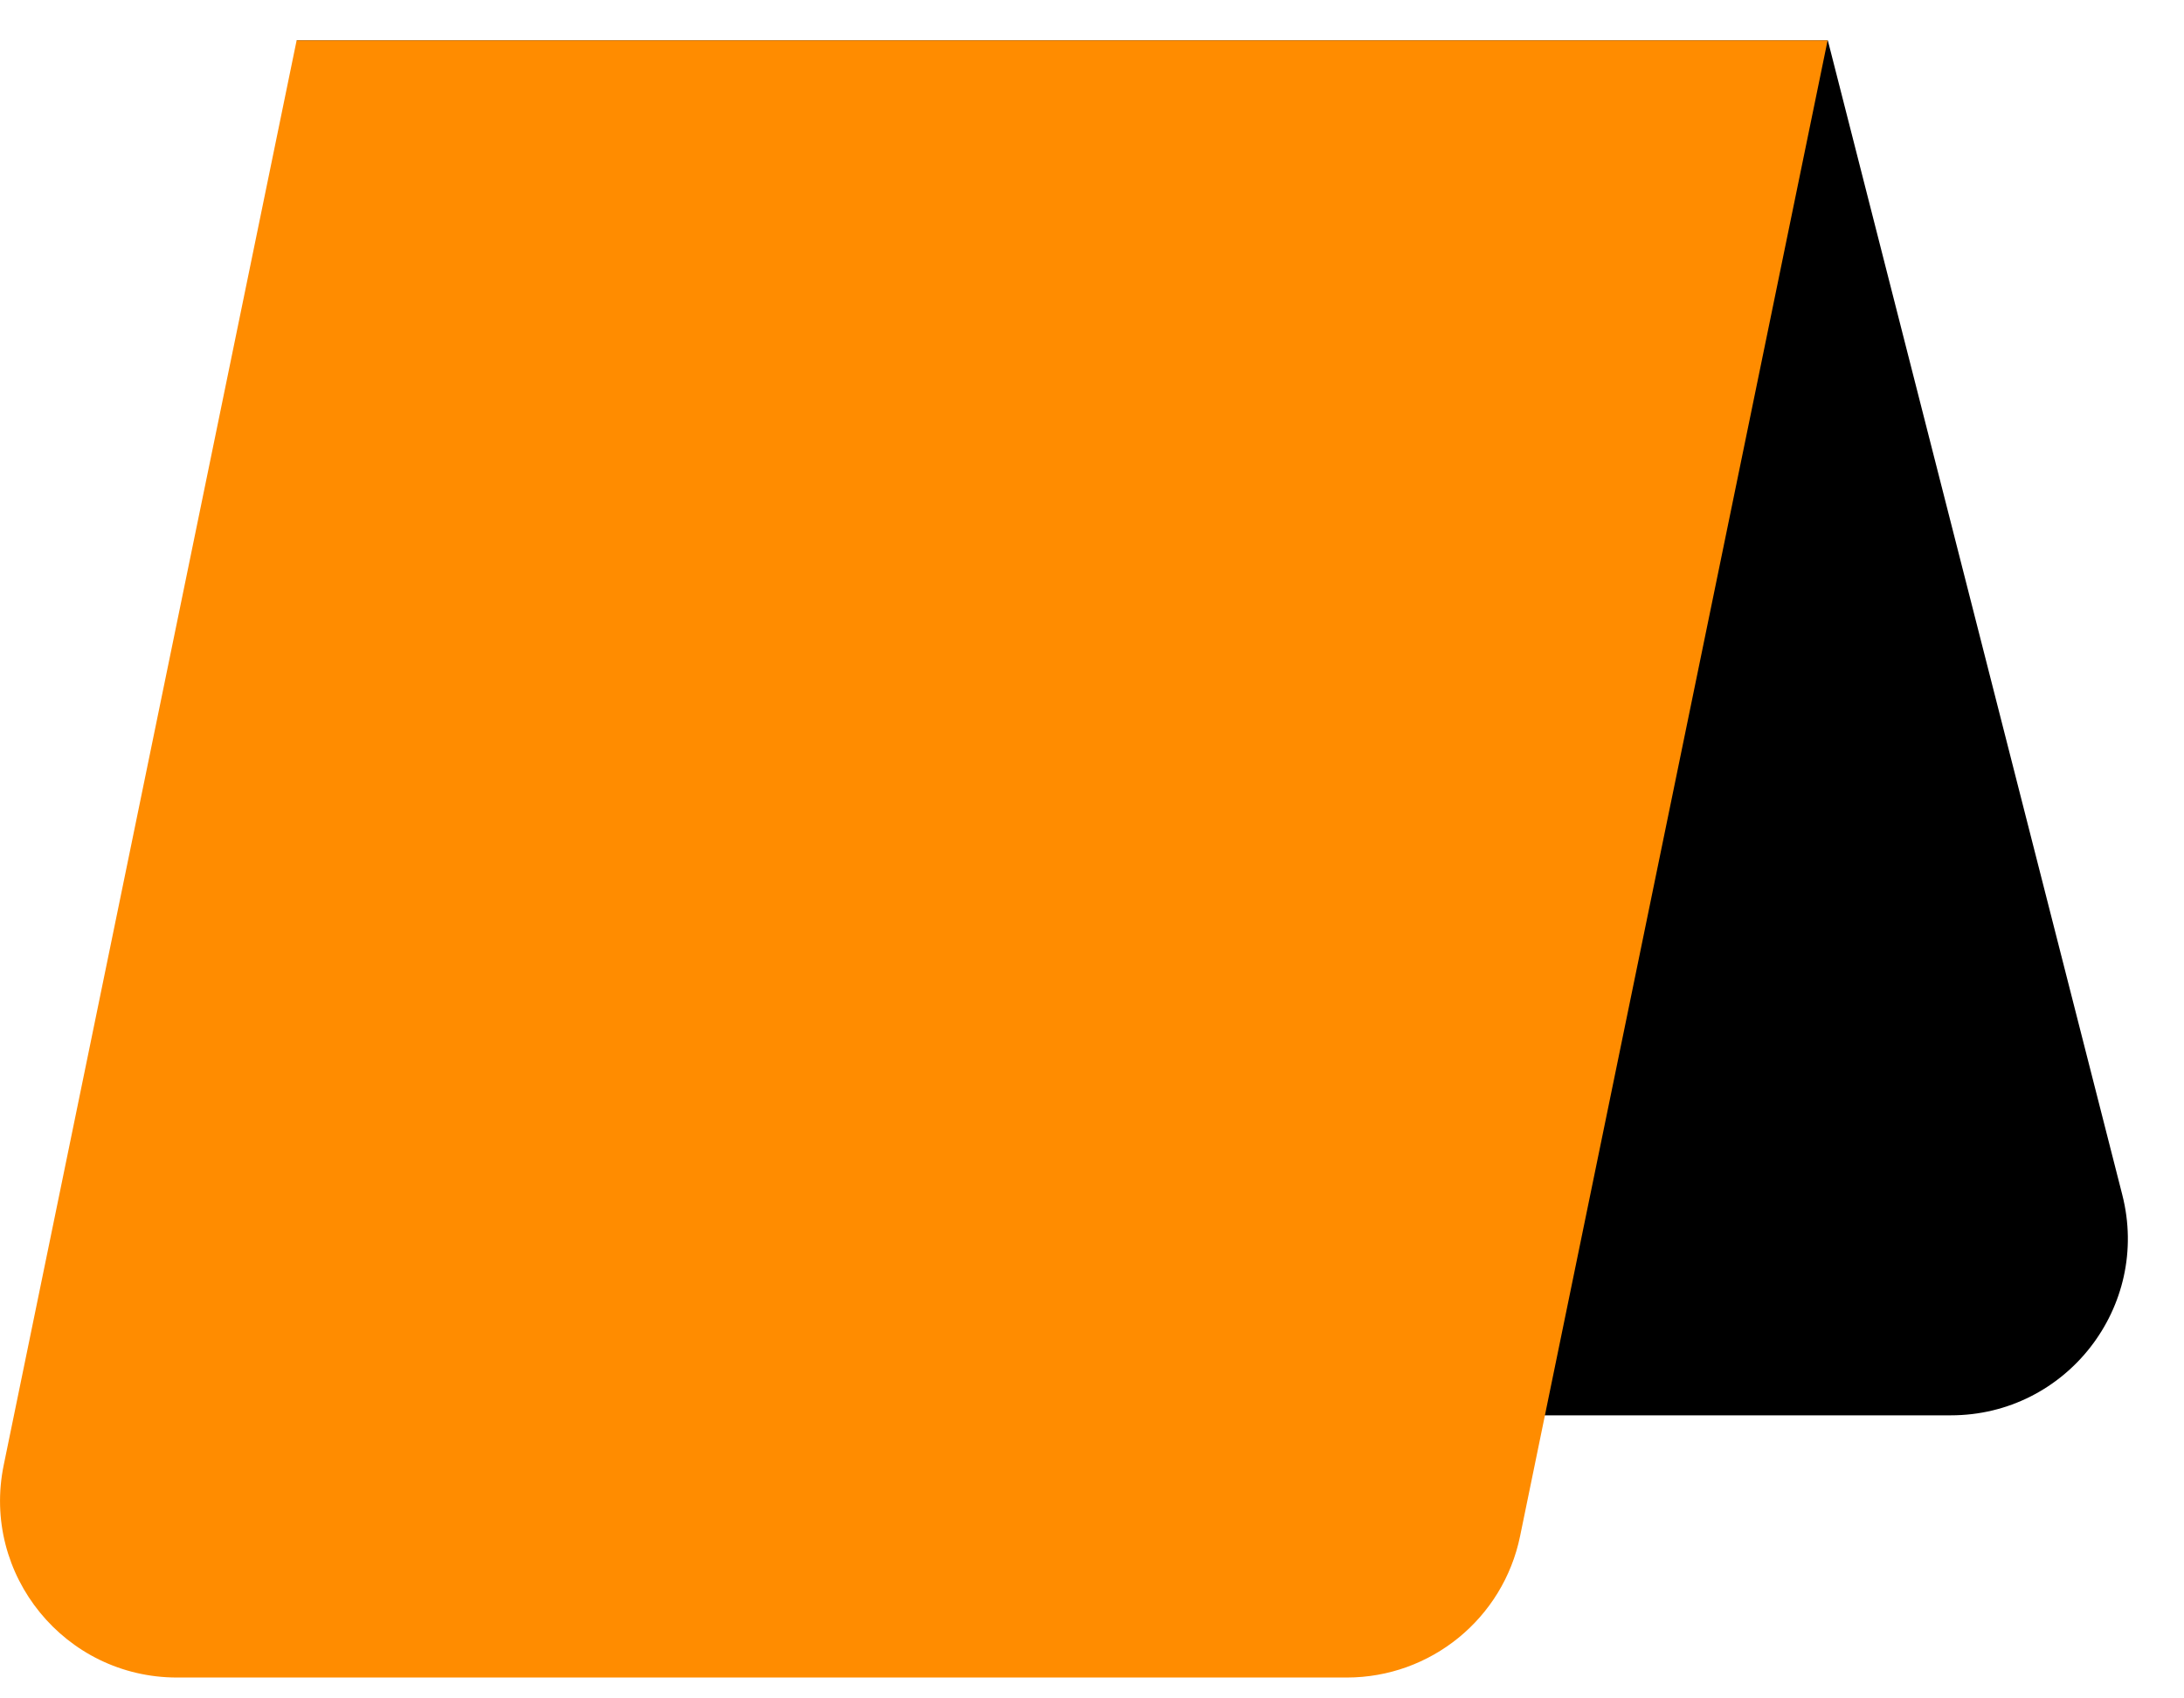
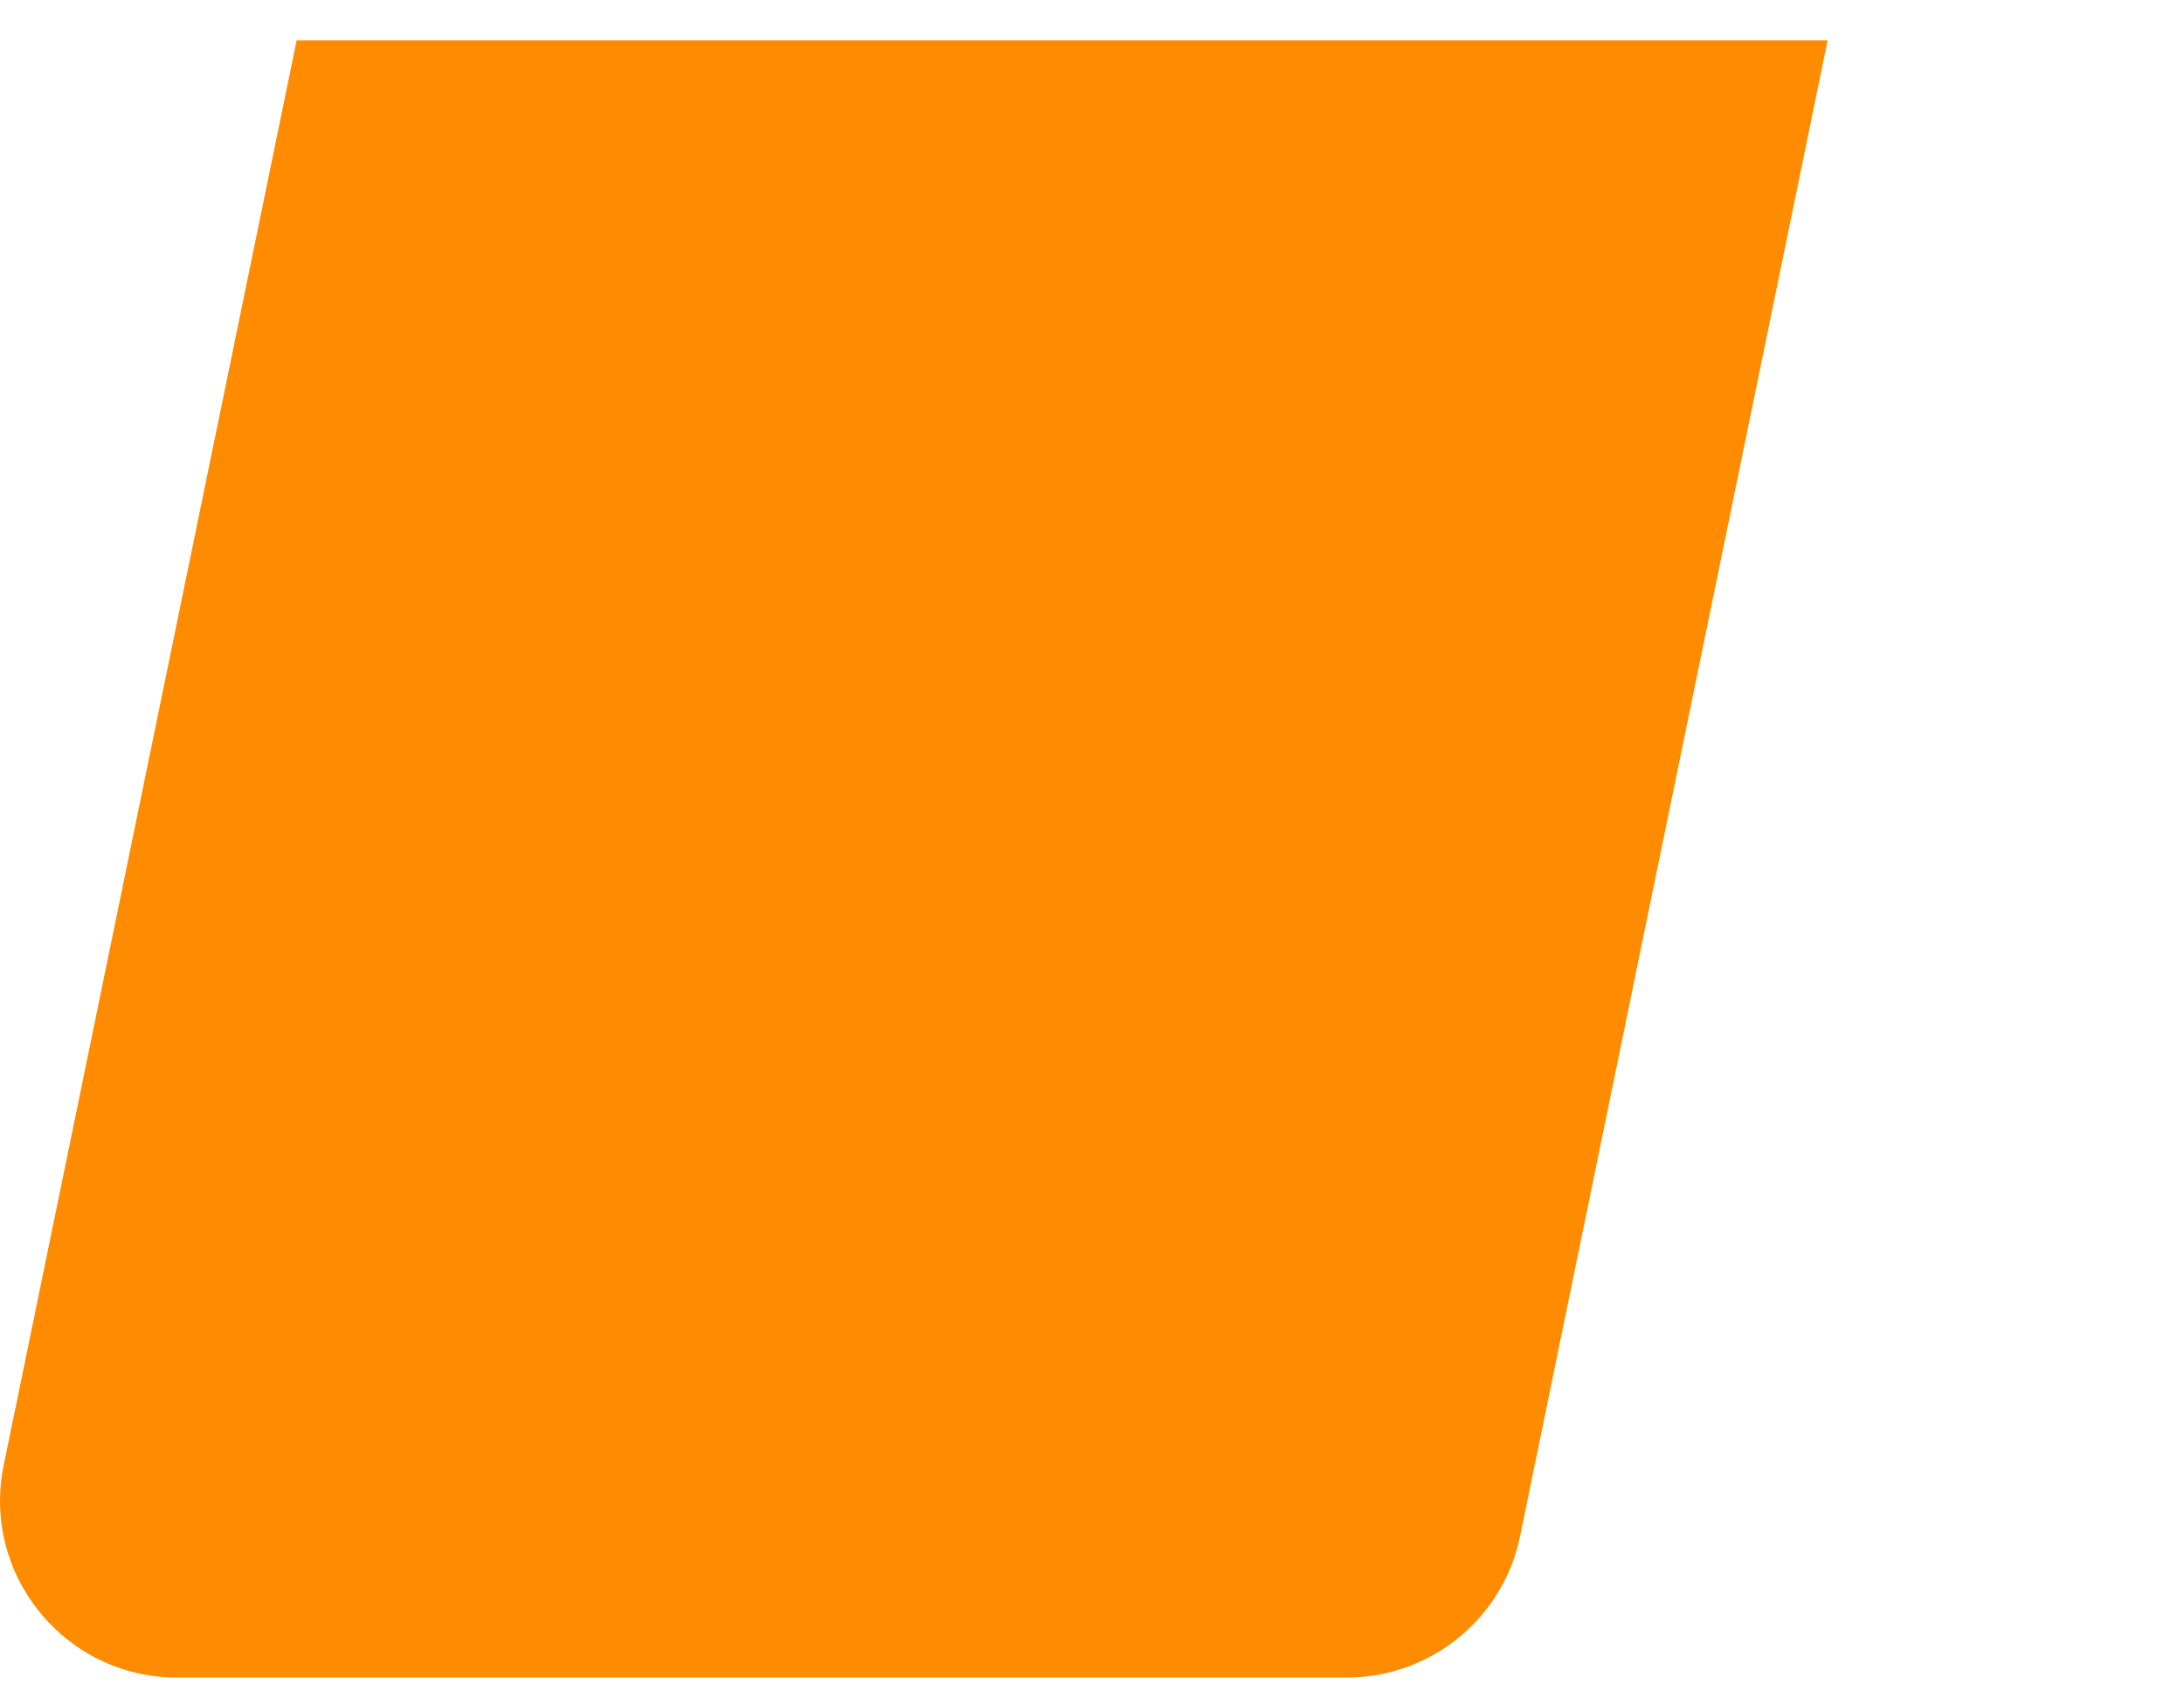
<svg xmlns="http://www.w3.org/2000/svg" width="27" height="21" viewBox="0 0 27 21" fill="none">
-   <path d="M26.237 14.773C26.59 16.155 25.545 17.5 24.118 17.5H8.005L3.669 0.5H22.597L26.237 14.773Z" fill="black" />
  <path d="M0.046 18.115C-0.233 19.471 0.803 20.742 2.188 20.742H16.65C17.688 20.742 18.583 20.012 18.792 18.995L22.594 0.5H3.667L0.046 18.115Z" fill="#FF8C00" />
</svg>